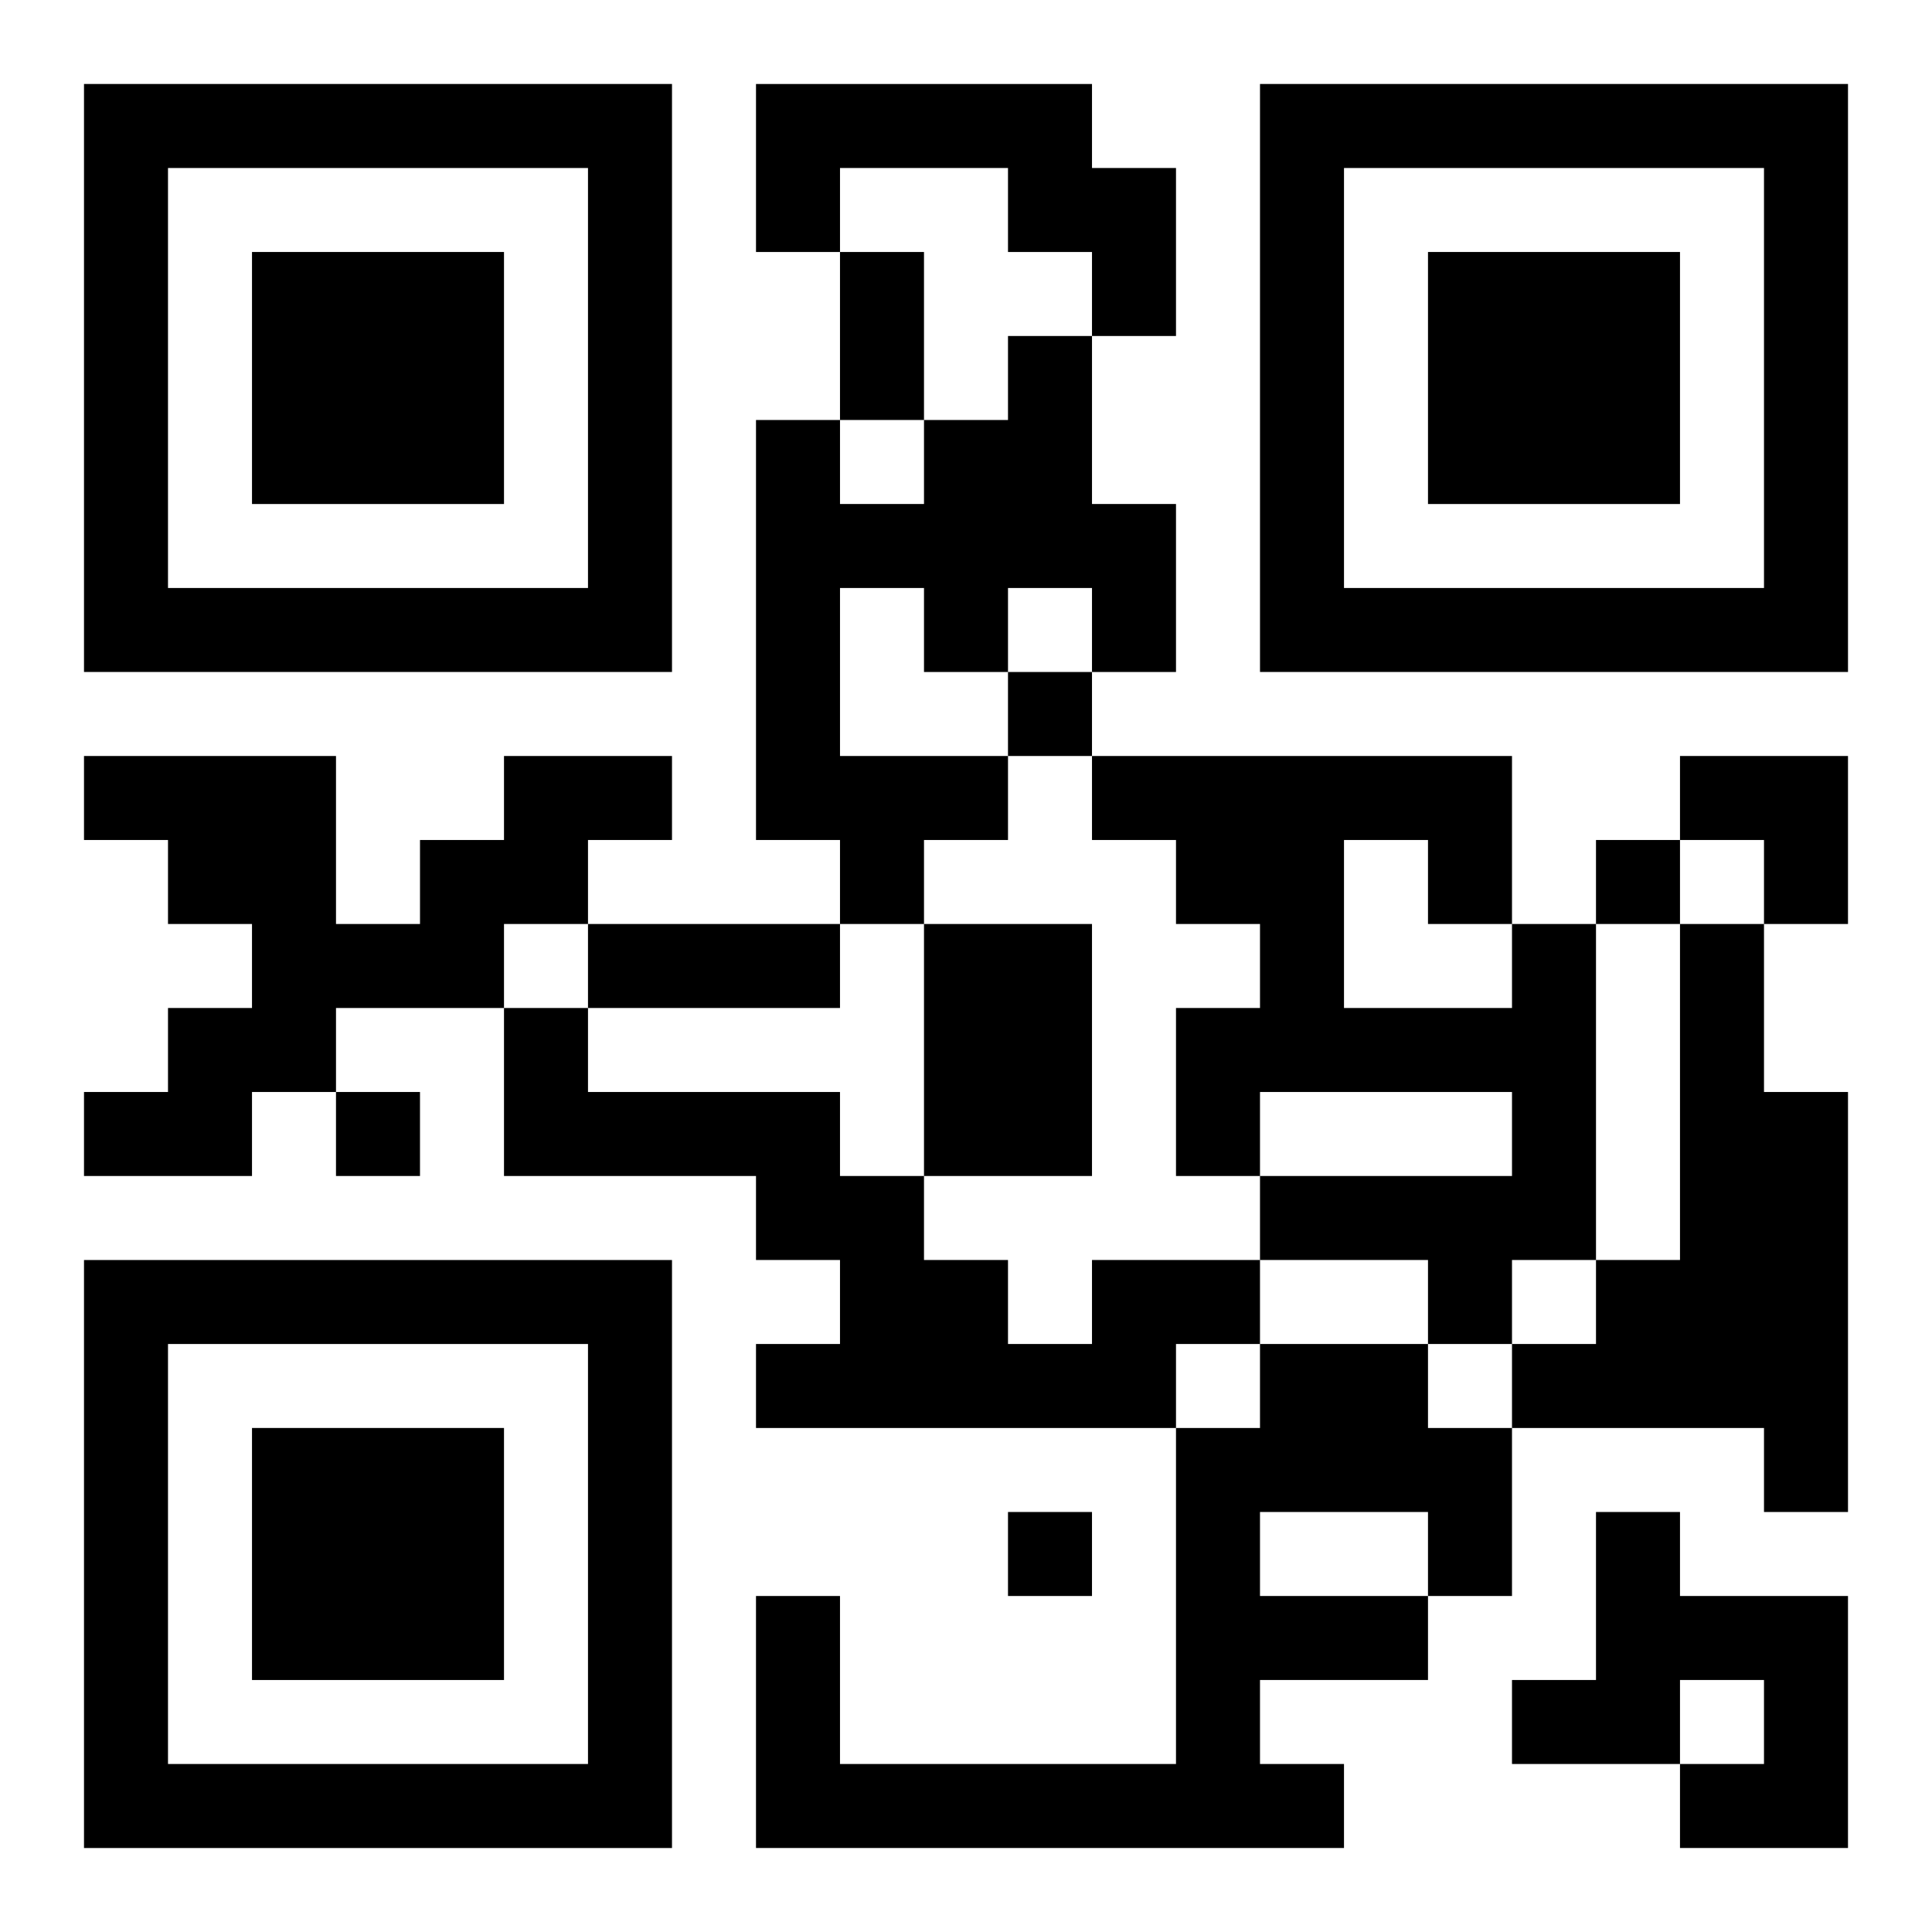
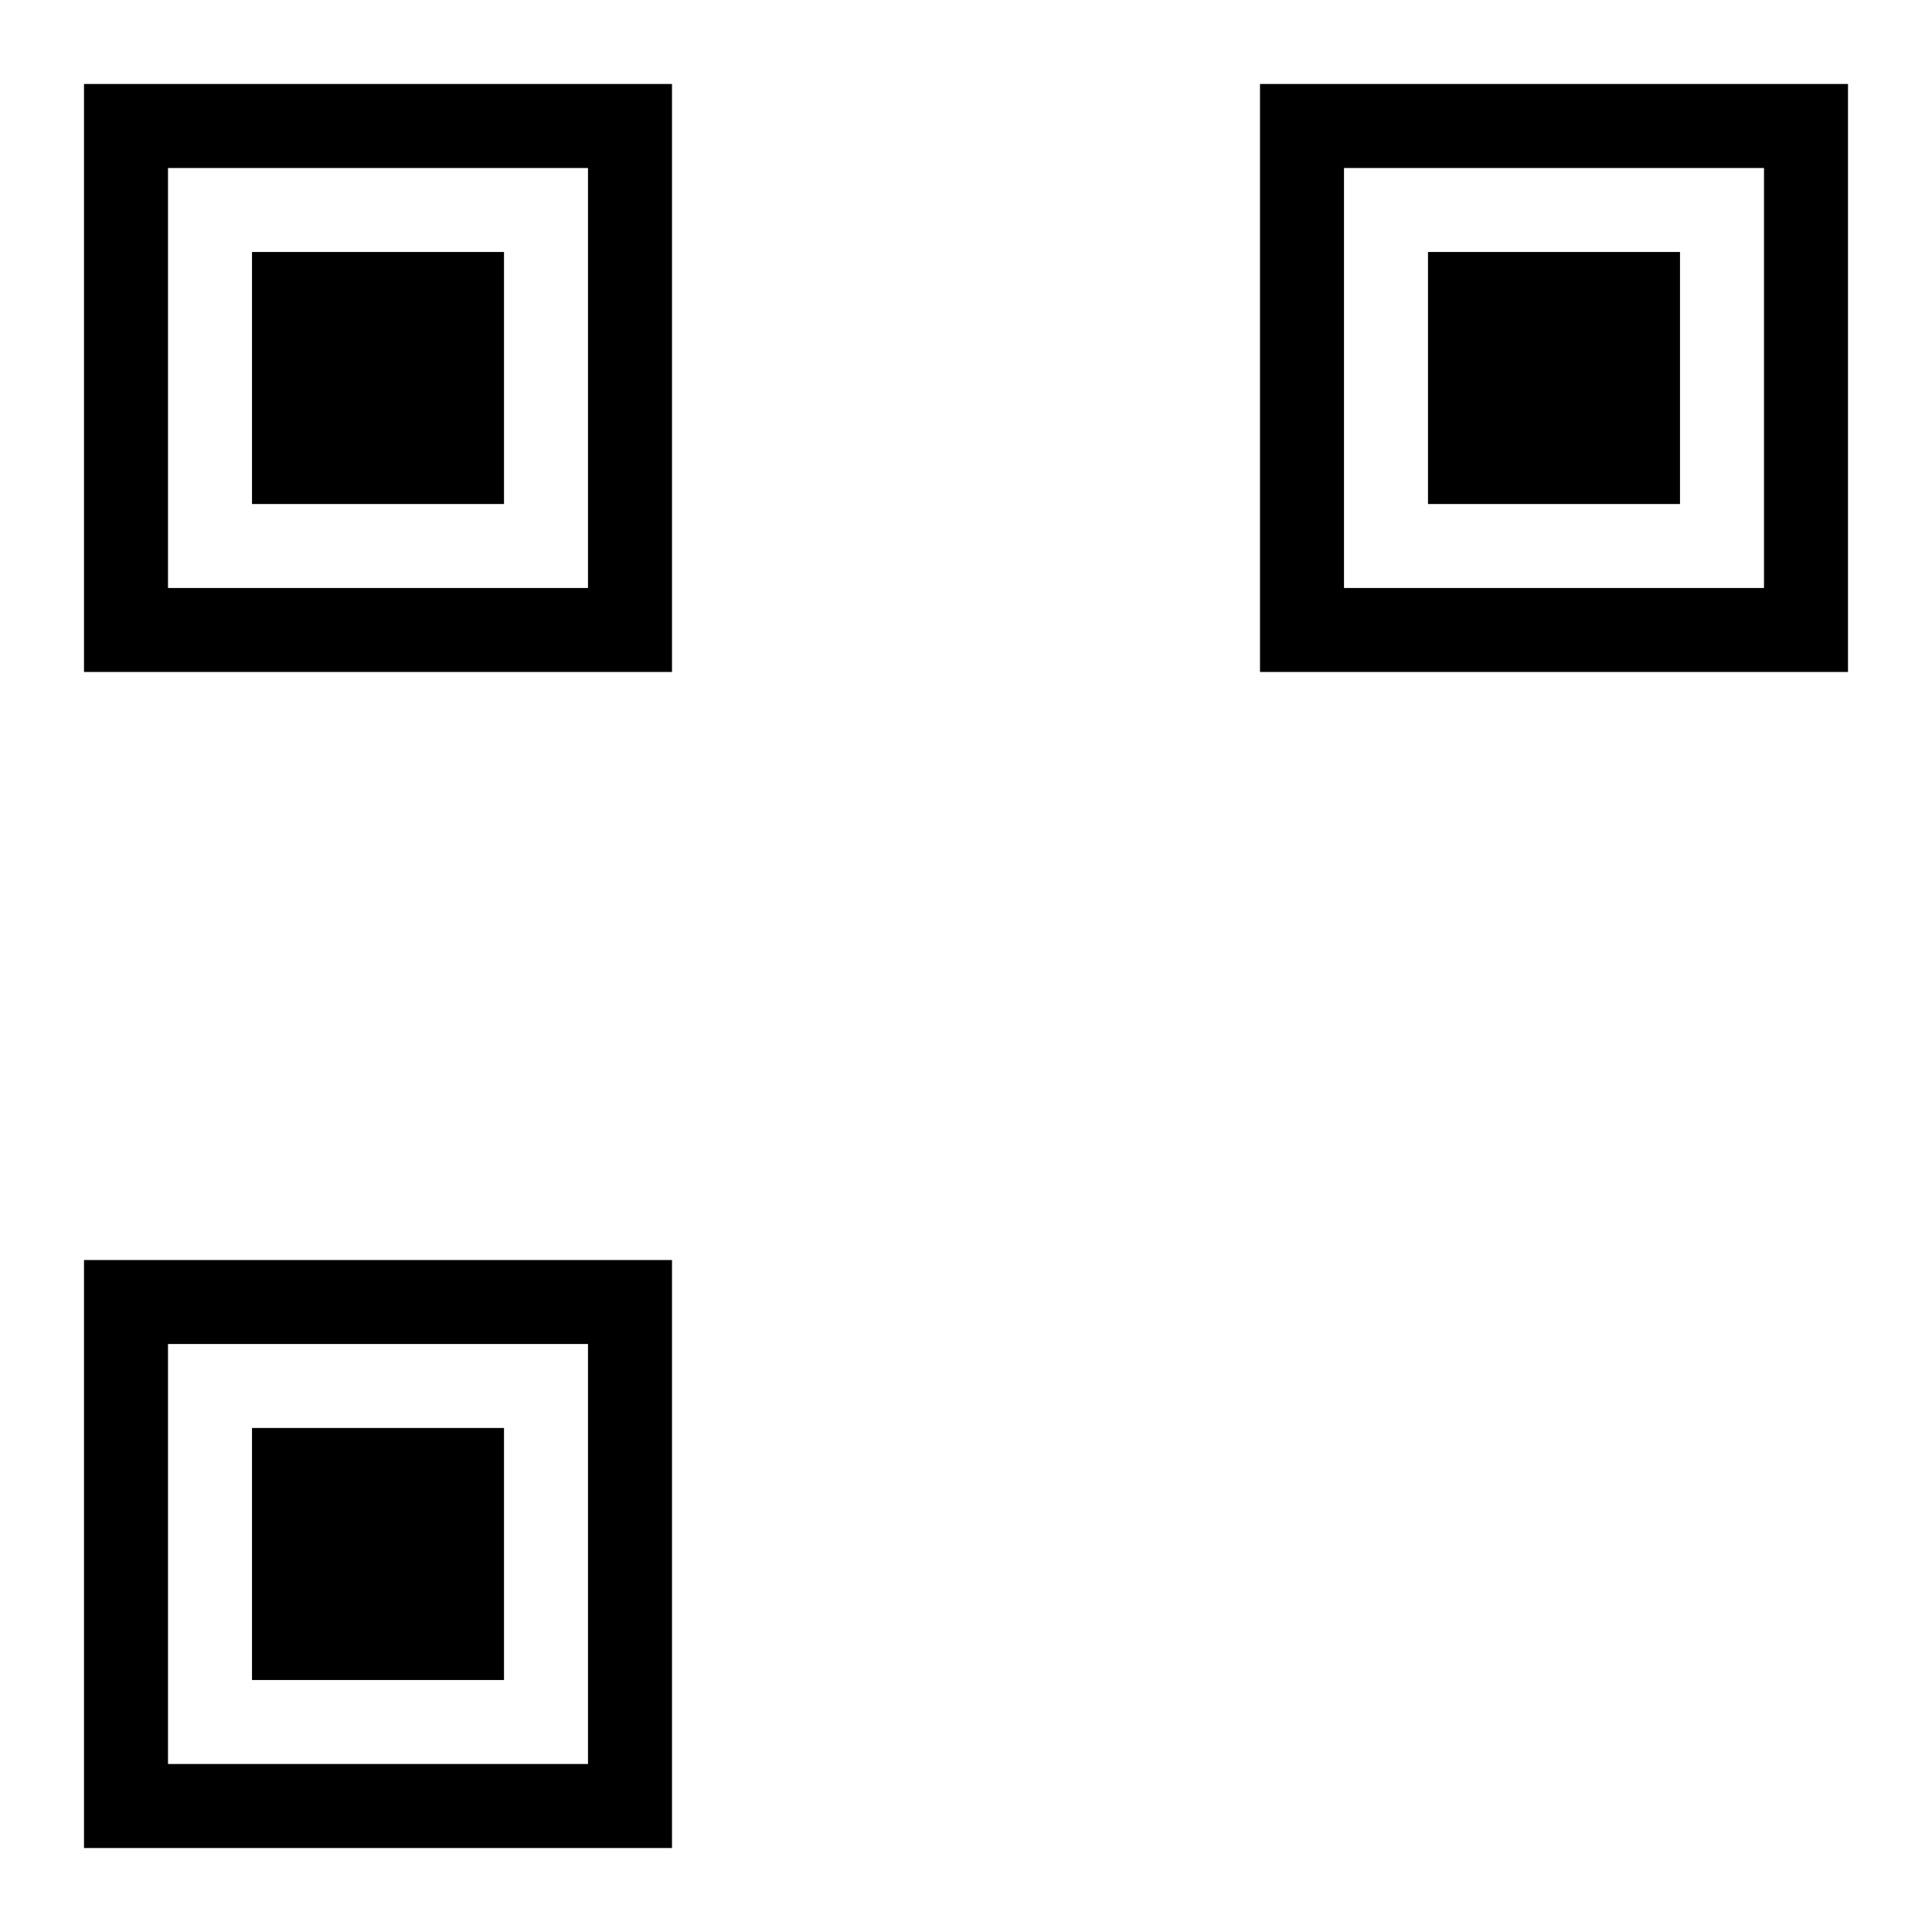
<svg xmlns="http://www.w3.org/2000/svg" xmlns:xlink="http://www.w3.org/1999/xlink" width="250" height="250" baseProfile="full" version="1.1" viewBox="-1 -1 23 23">
  <symbol id="a">
    <path d="m0 7v7h7v-7h-7zm1 1h5v5h-5v-5zm1 1v3h3v-3h-3z" />
  </symbol>
  <use y="-7" xlink:href="#a" />
  <use y="7" xlink:href="#a" />
  <use x="14" y="-7" xlink:href="#a" />
-   <path d="m8 0h4v1h1v2h-1v-1h-1v-1h-2v1h-1v-2m3 3h1v2h1v2h-1v-1h-1v1h-1v-1h-1v2h2v1h-1v1h-1v-1h-1v-5h1v1h1v-1h1v-1m-6 5h2v1h-1v1h-1v1h-2v1h-1v1h-2v-1h1v-1h1v-1h-1v-1h-1v-1h3v2h1v-1h1v-1m5 2h2v3h-2v-3m7 0h1v4h-1v1h-1v-1h-2v-1h3v-1h-3v1h-1v-2h1v-1h-1v-1h-1v-1h5v2m-2-1v2h2v-1h-1v-1h-1m4 1h1v2h1v5h-1v-1h-3v-1h1v-1h1v-4m-7 4h2v1h-1v1h-5v-1h1v-1h-1v-1h-3v-2h1v1h3v1h1v1h1v1h1v-1m2 1h2v1h1v2h-1v1h-2v1h1v1h-7v-3h1v2h4v-4h1v-1m0 2v1h2v-1h-2m4 0h1v1h2v3h-2v-1h1v-1h-1v1h-2v-1h1v-2m-7-10v1h1v-1h-1m7 2v1h1v-1h-1m-15 3v1h1v-1h-1m8 5v1h1v-1h-1m-2-15h1v2h-1v-2m-3 8h3v1h-3v-1m13-2h2v2h-1v-1h-1z" />
</svg>